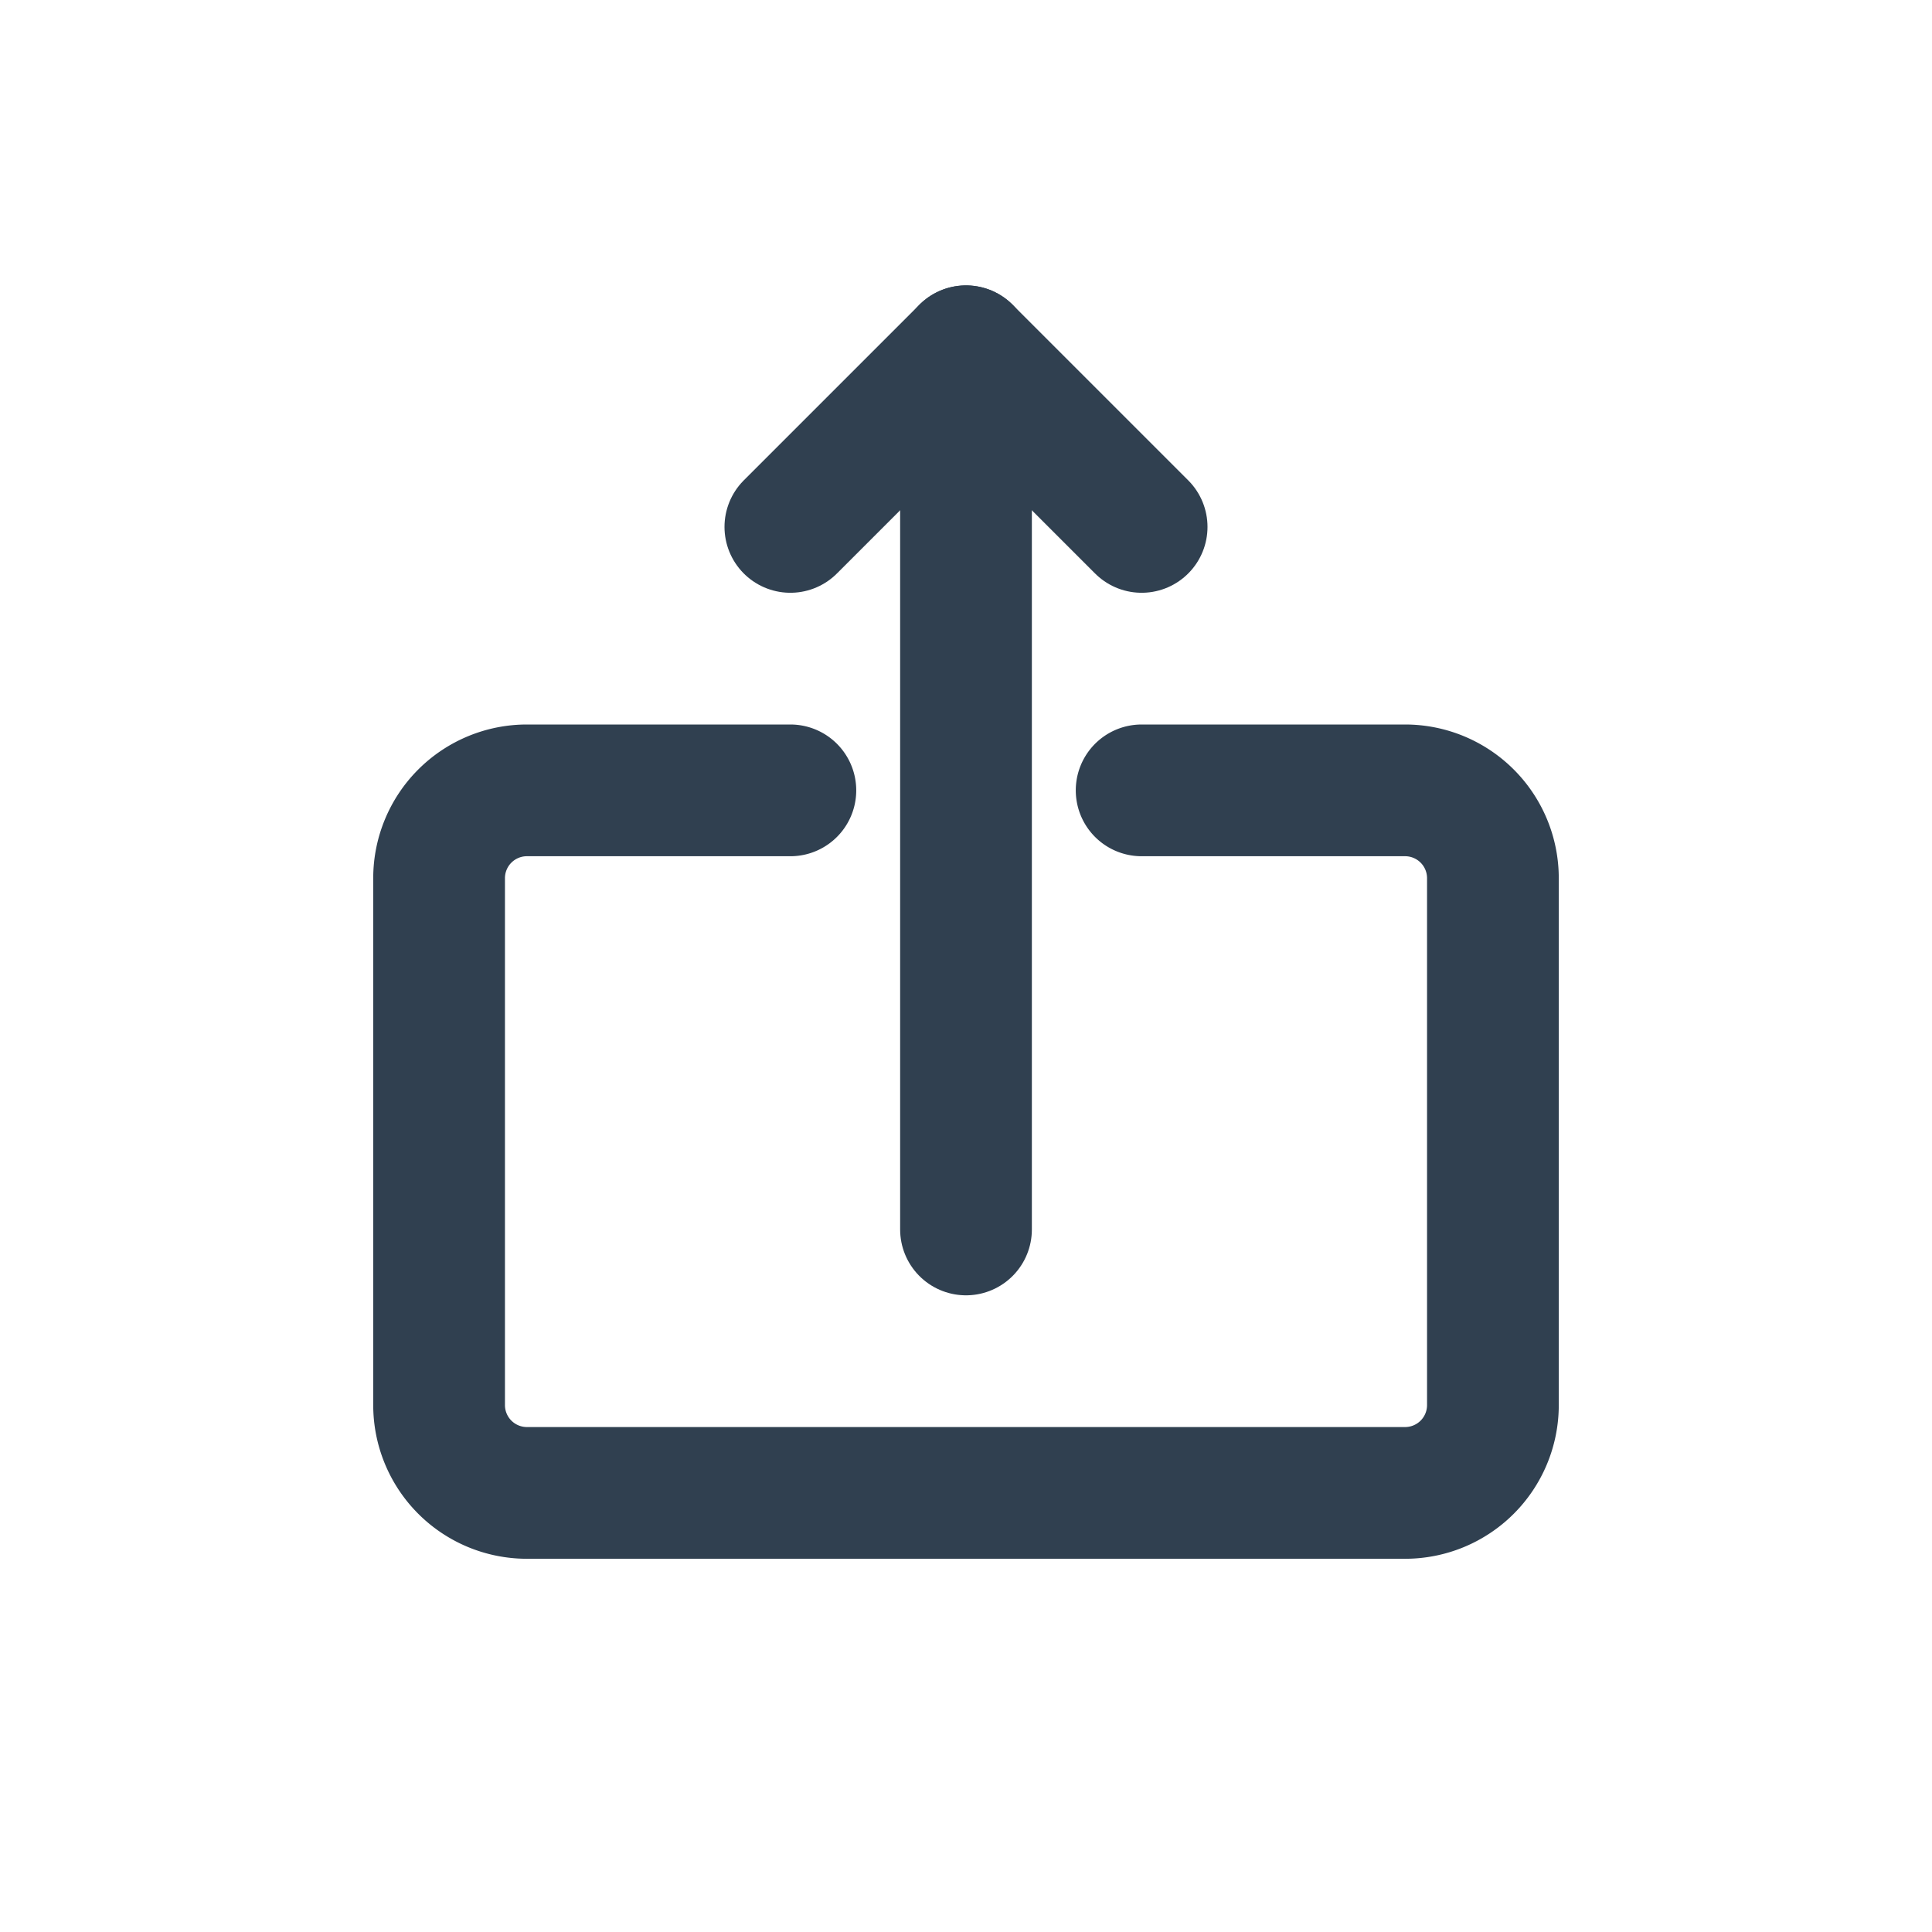
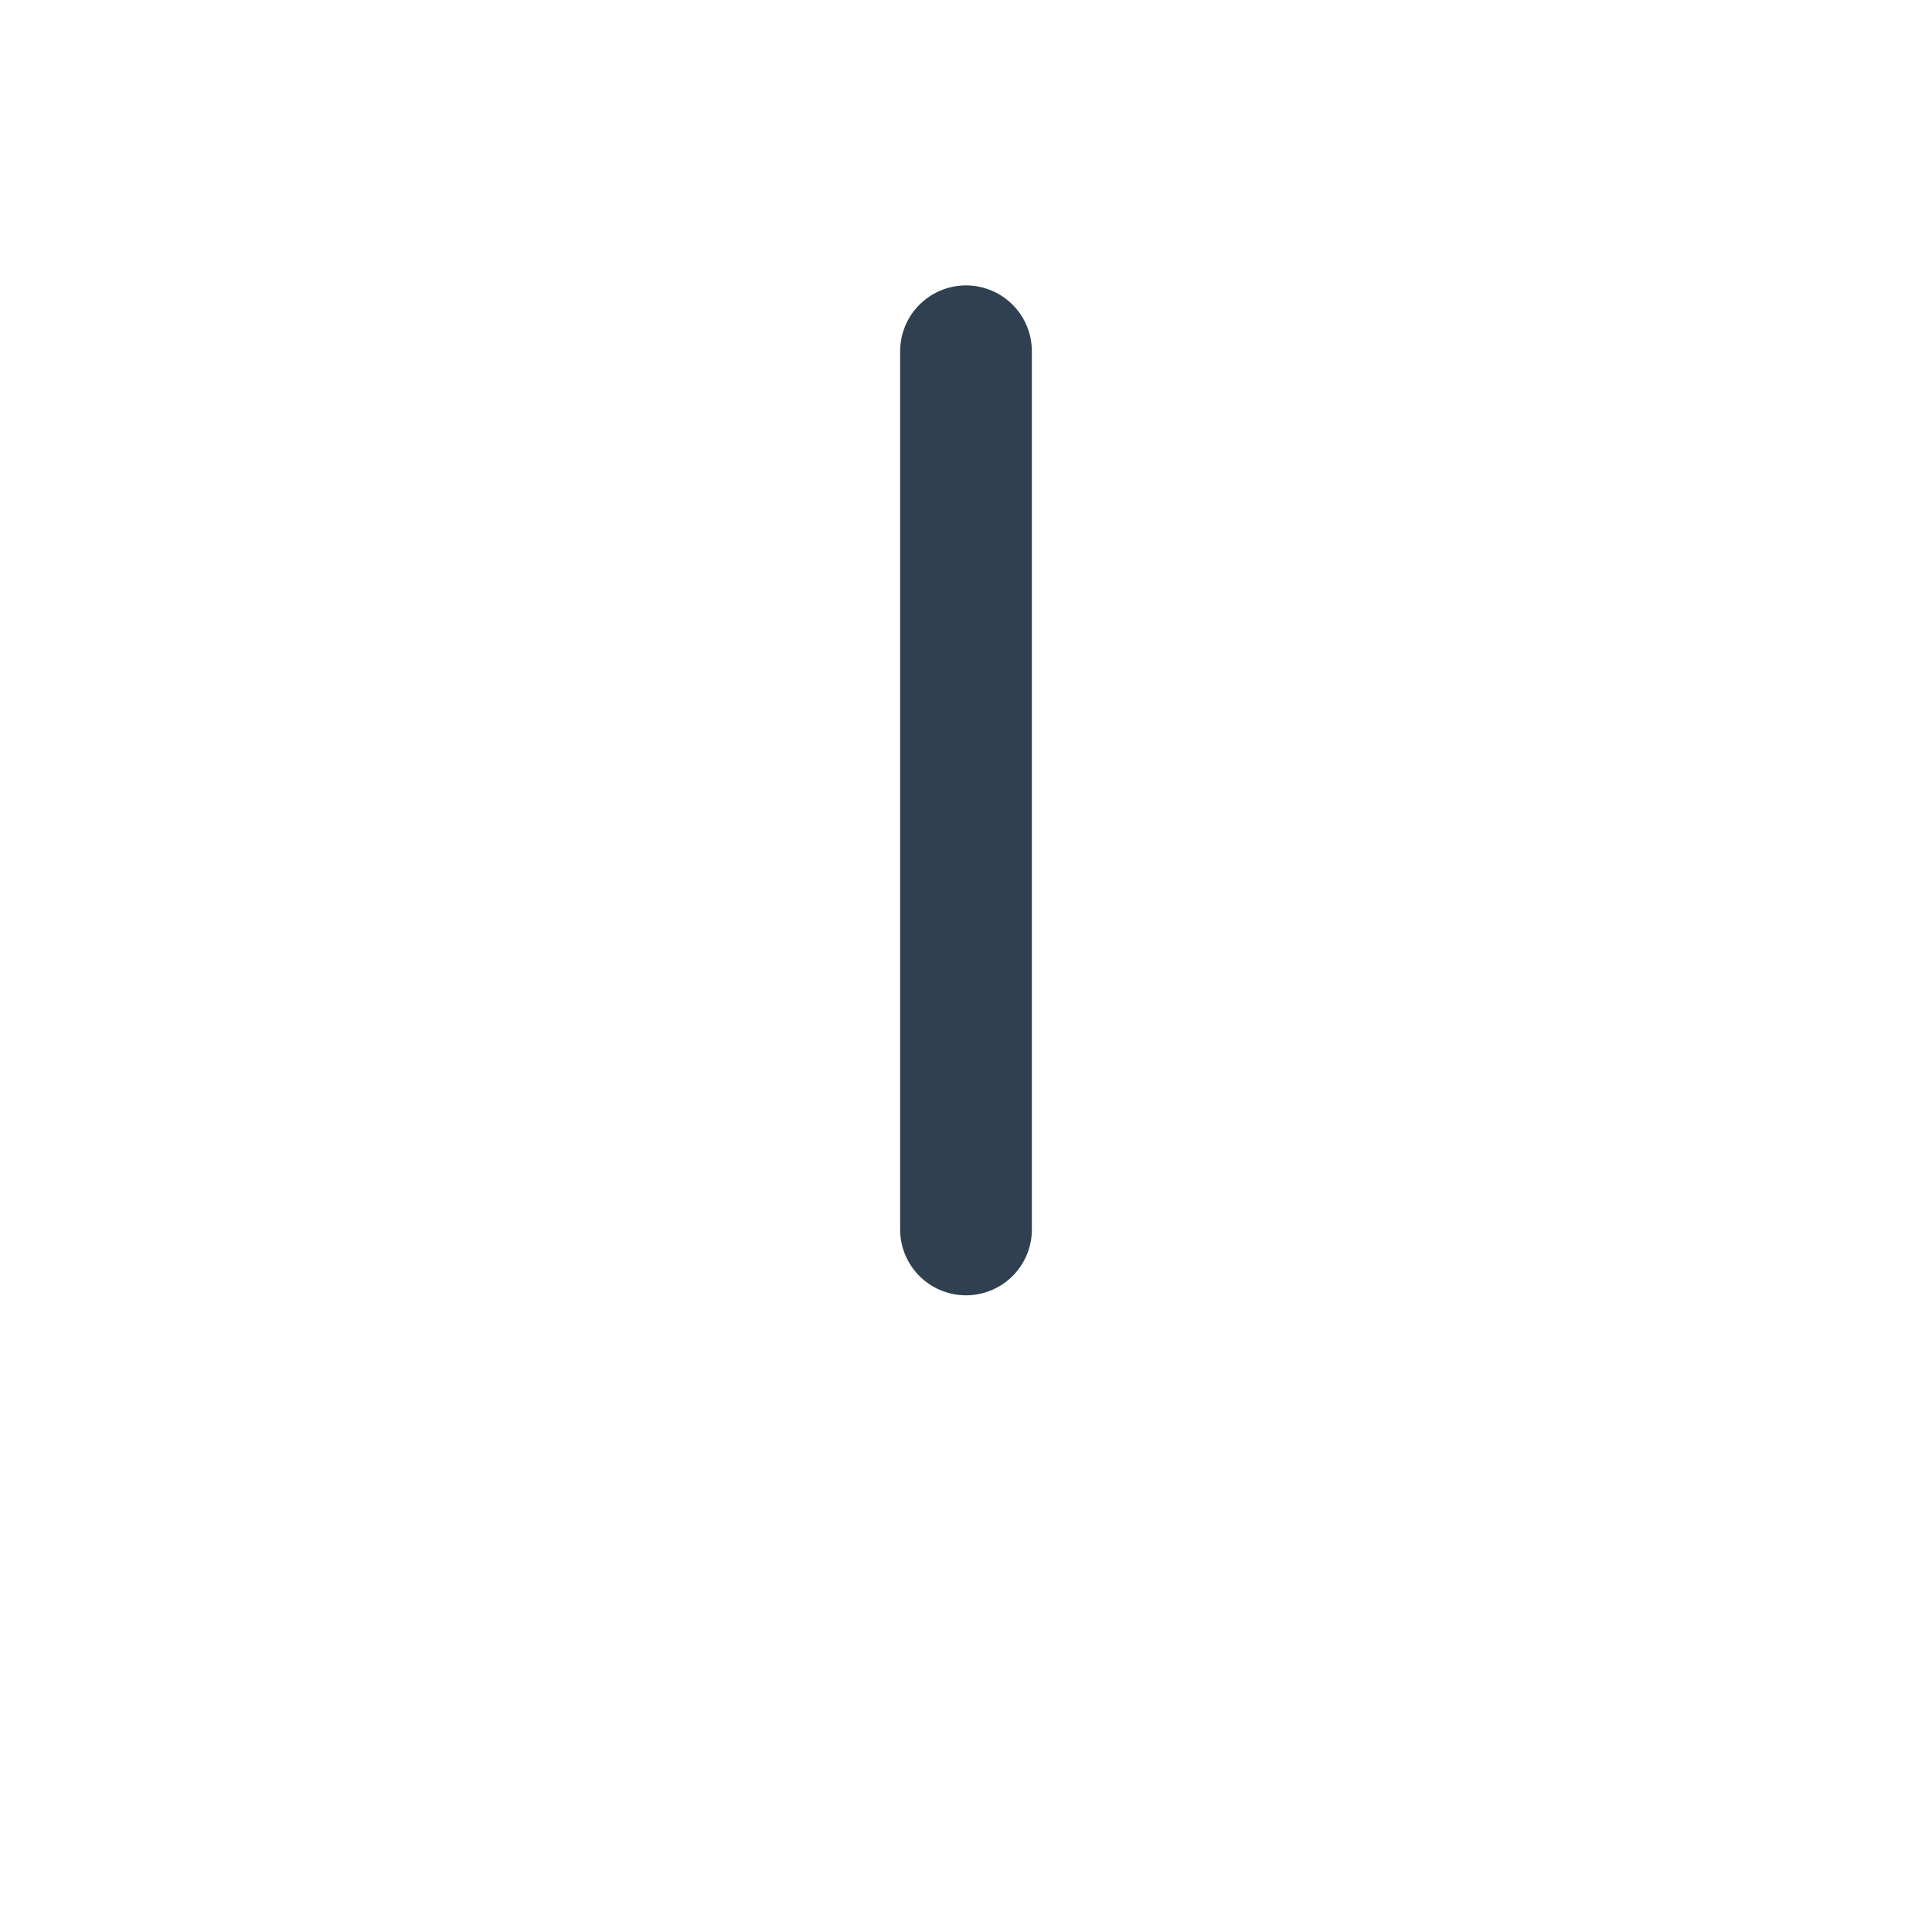
<svg xmlns="http://www.w3.org/2000/svg" id="Layer_1" data-name="Layer 1" viewBox="0 0 22 22">
  <defs>
    <style>.cls-1{fill:none;stroke:#304050;stroke-linecap:round;stroke-linejoin:round;stroke-width:1.5px;}</style>
  </defs>
-   <polyline class="cls-1" points="9 6 11 4 13 6" />
-   <path class="cls-1" d="M13,9h3a1,1,0,0,1,1,1v6a1,1,0,0,1-1,1H6a1,1,0,0,1-1-1V10A1,1,0,0,1,6,9H9" />
  <line class="cls-1" x1="11" y1="4" x2="11" y2="14" />
</svg>